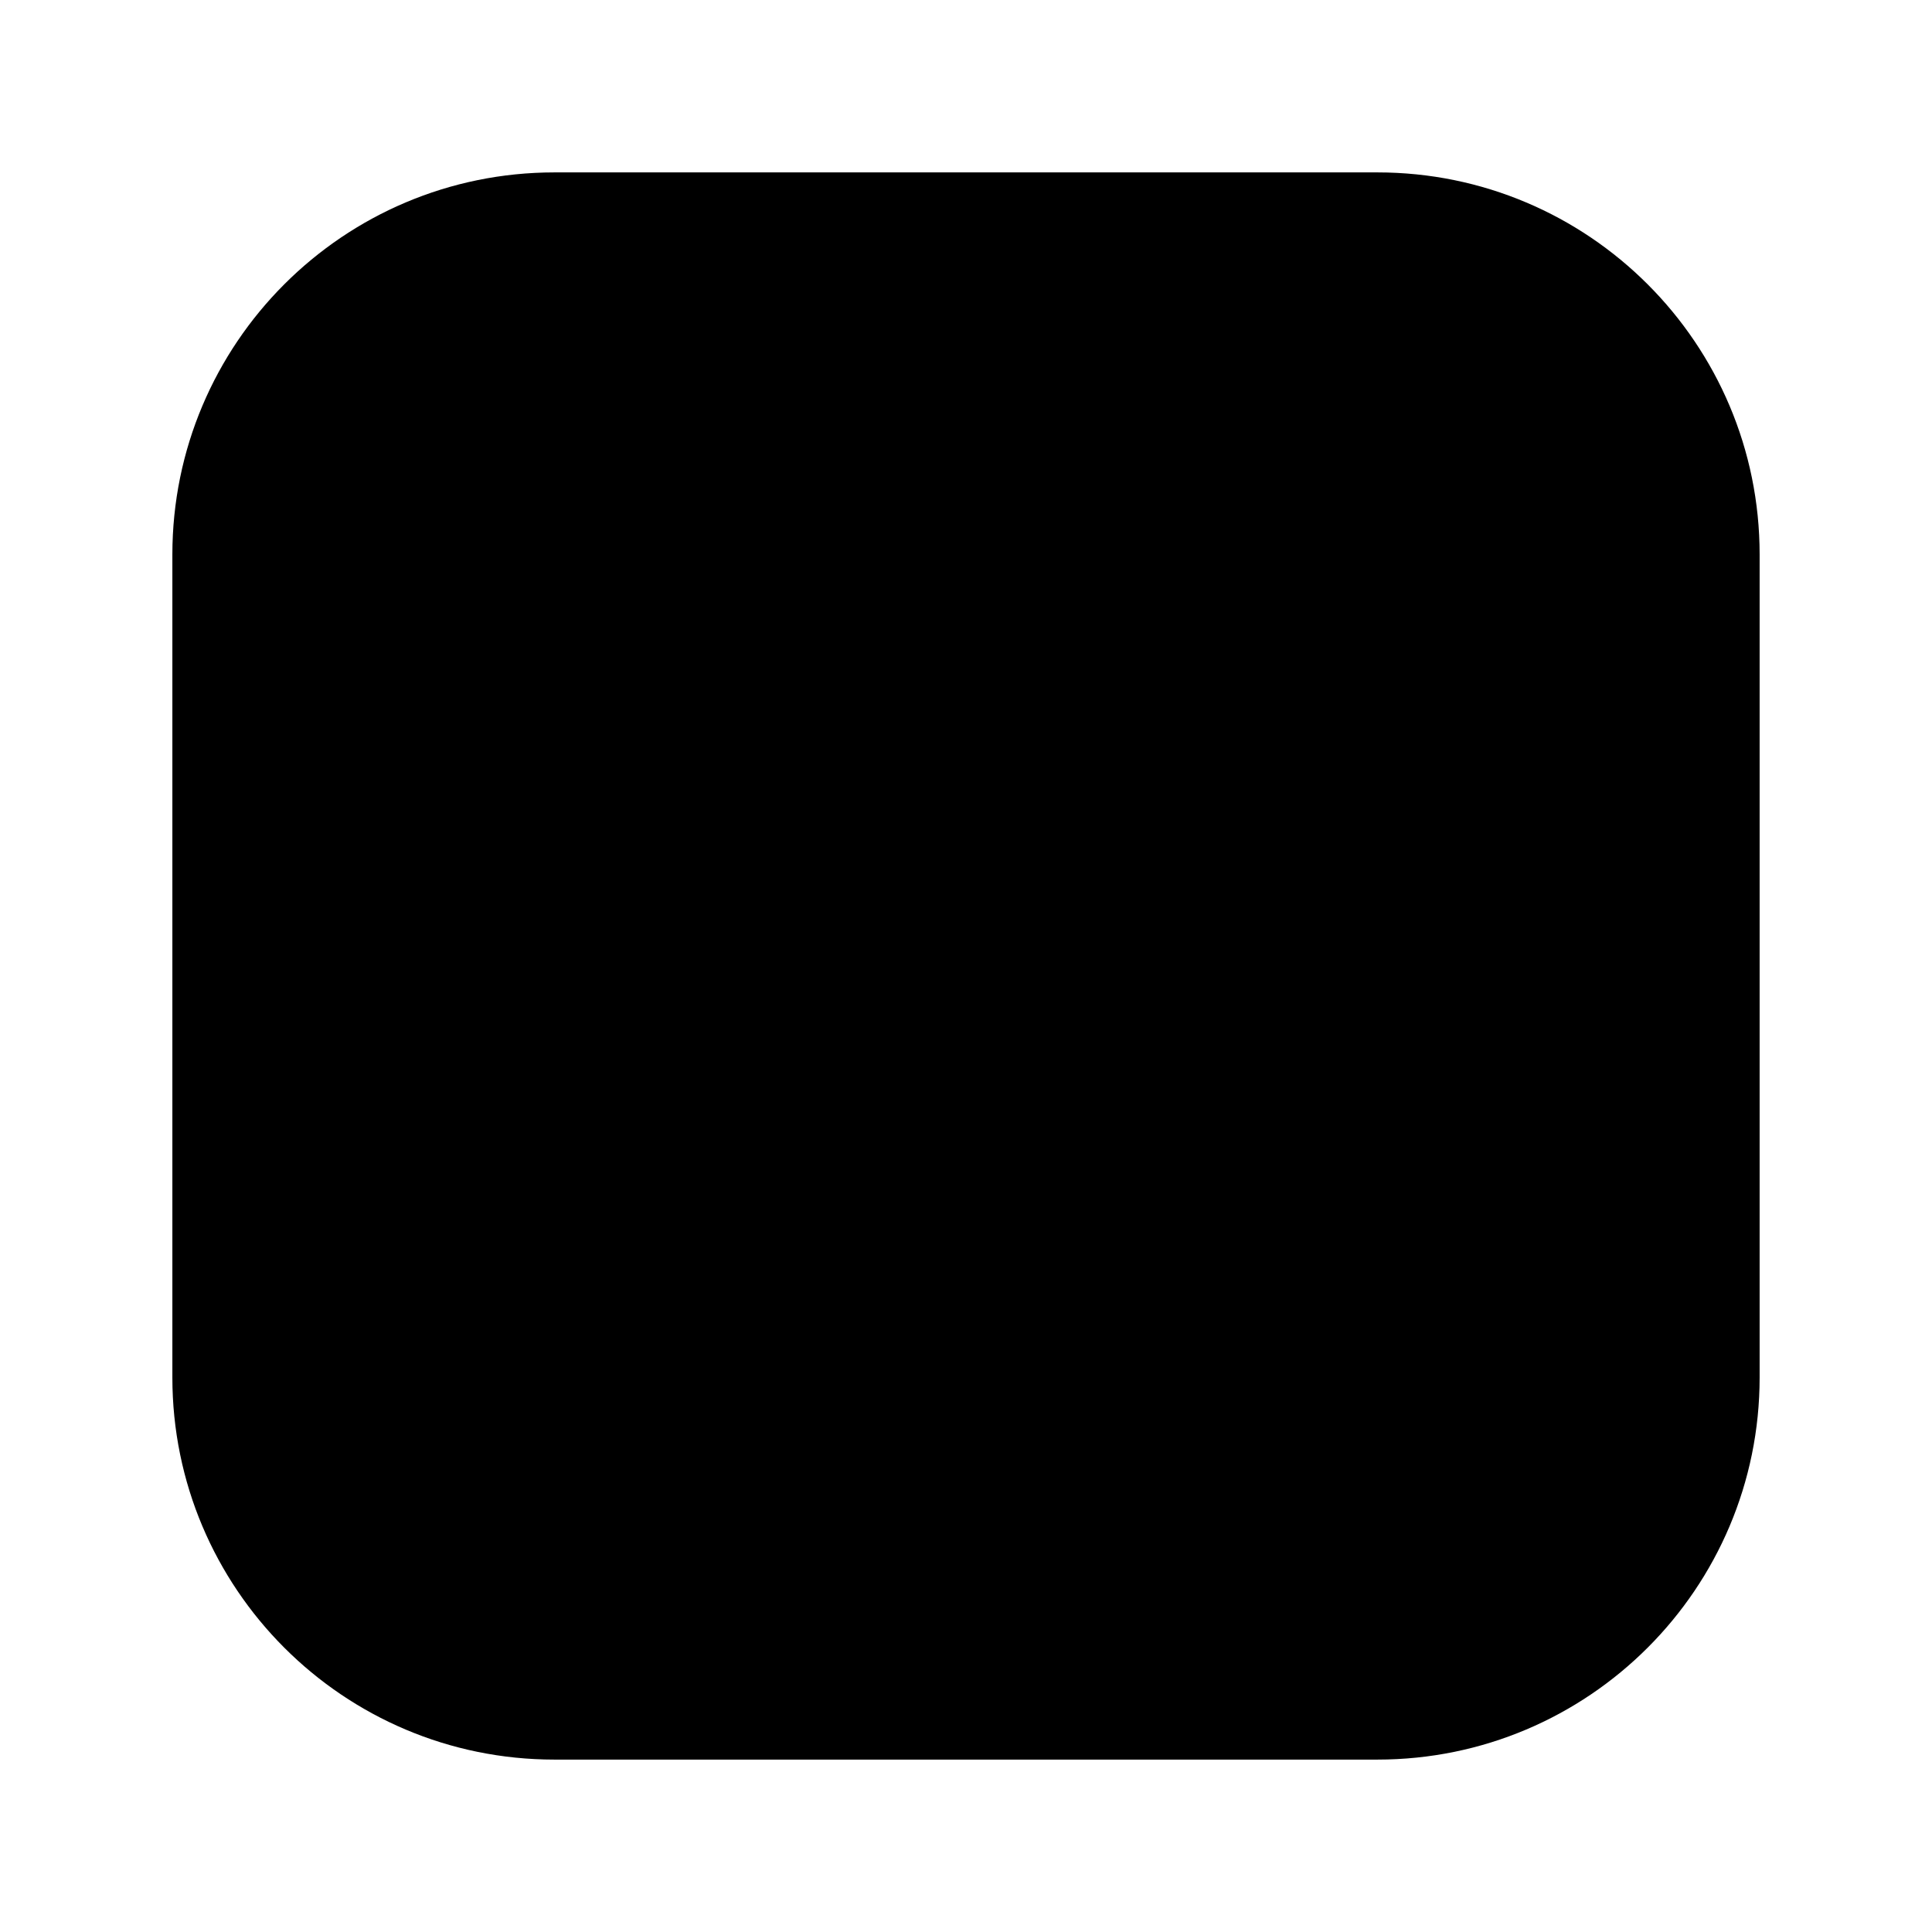
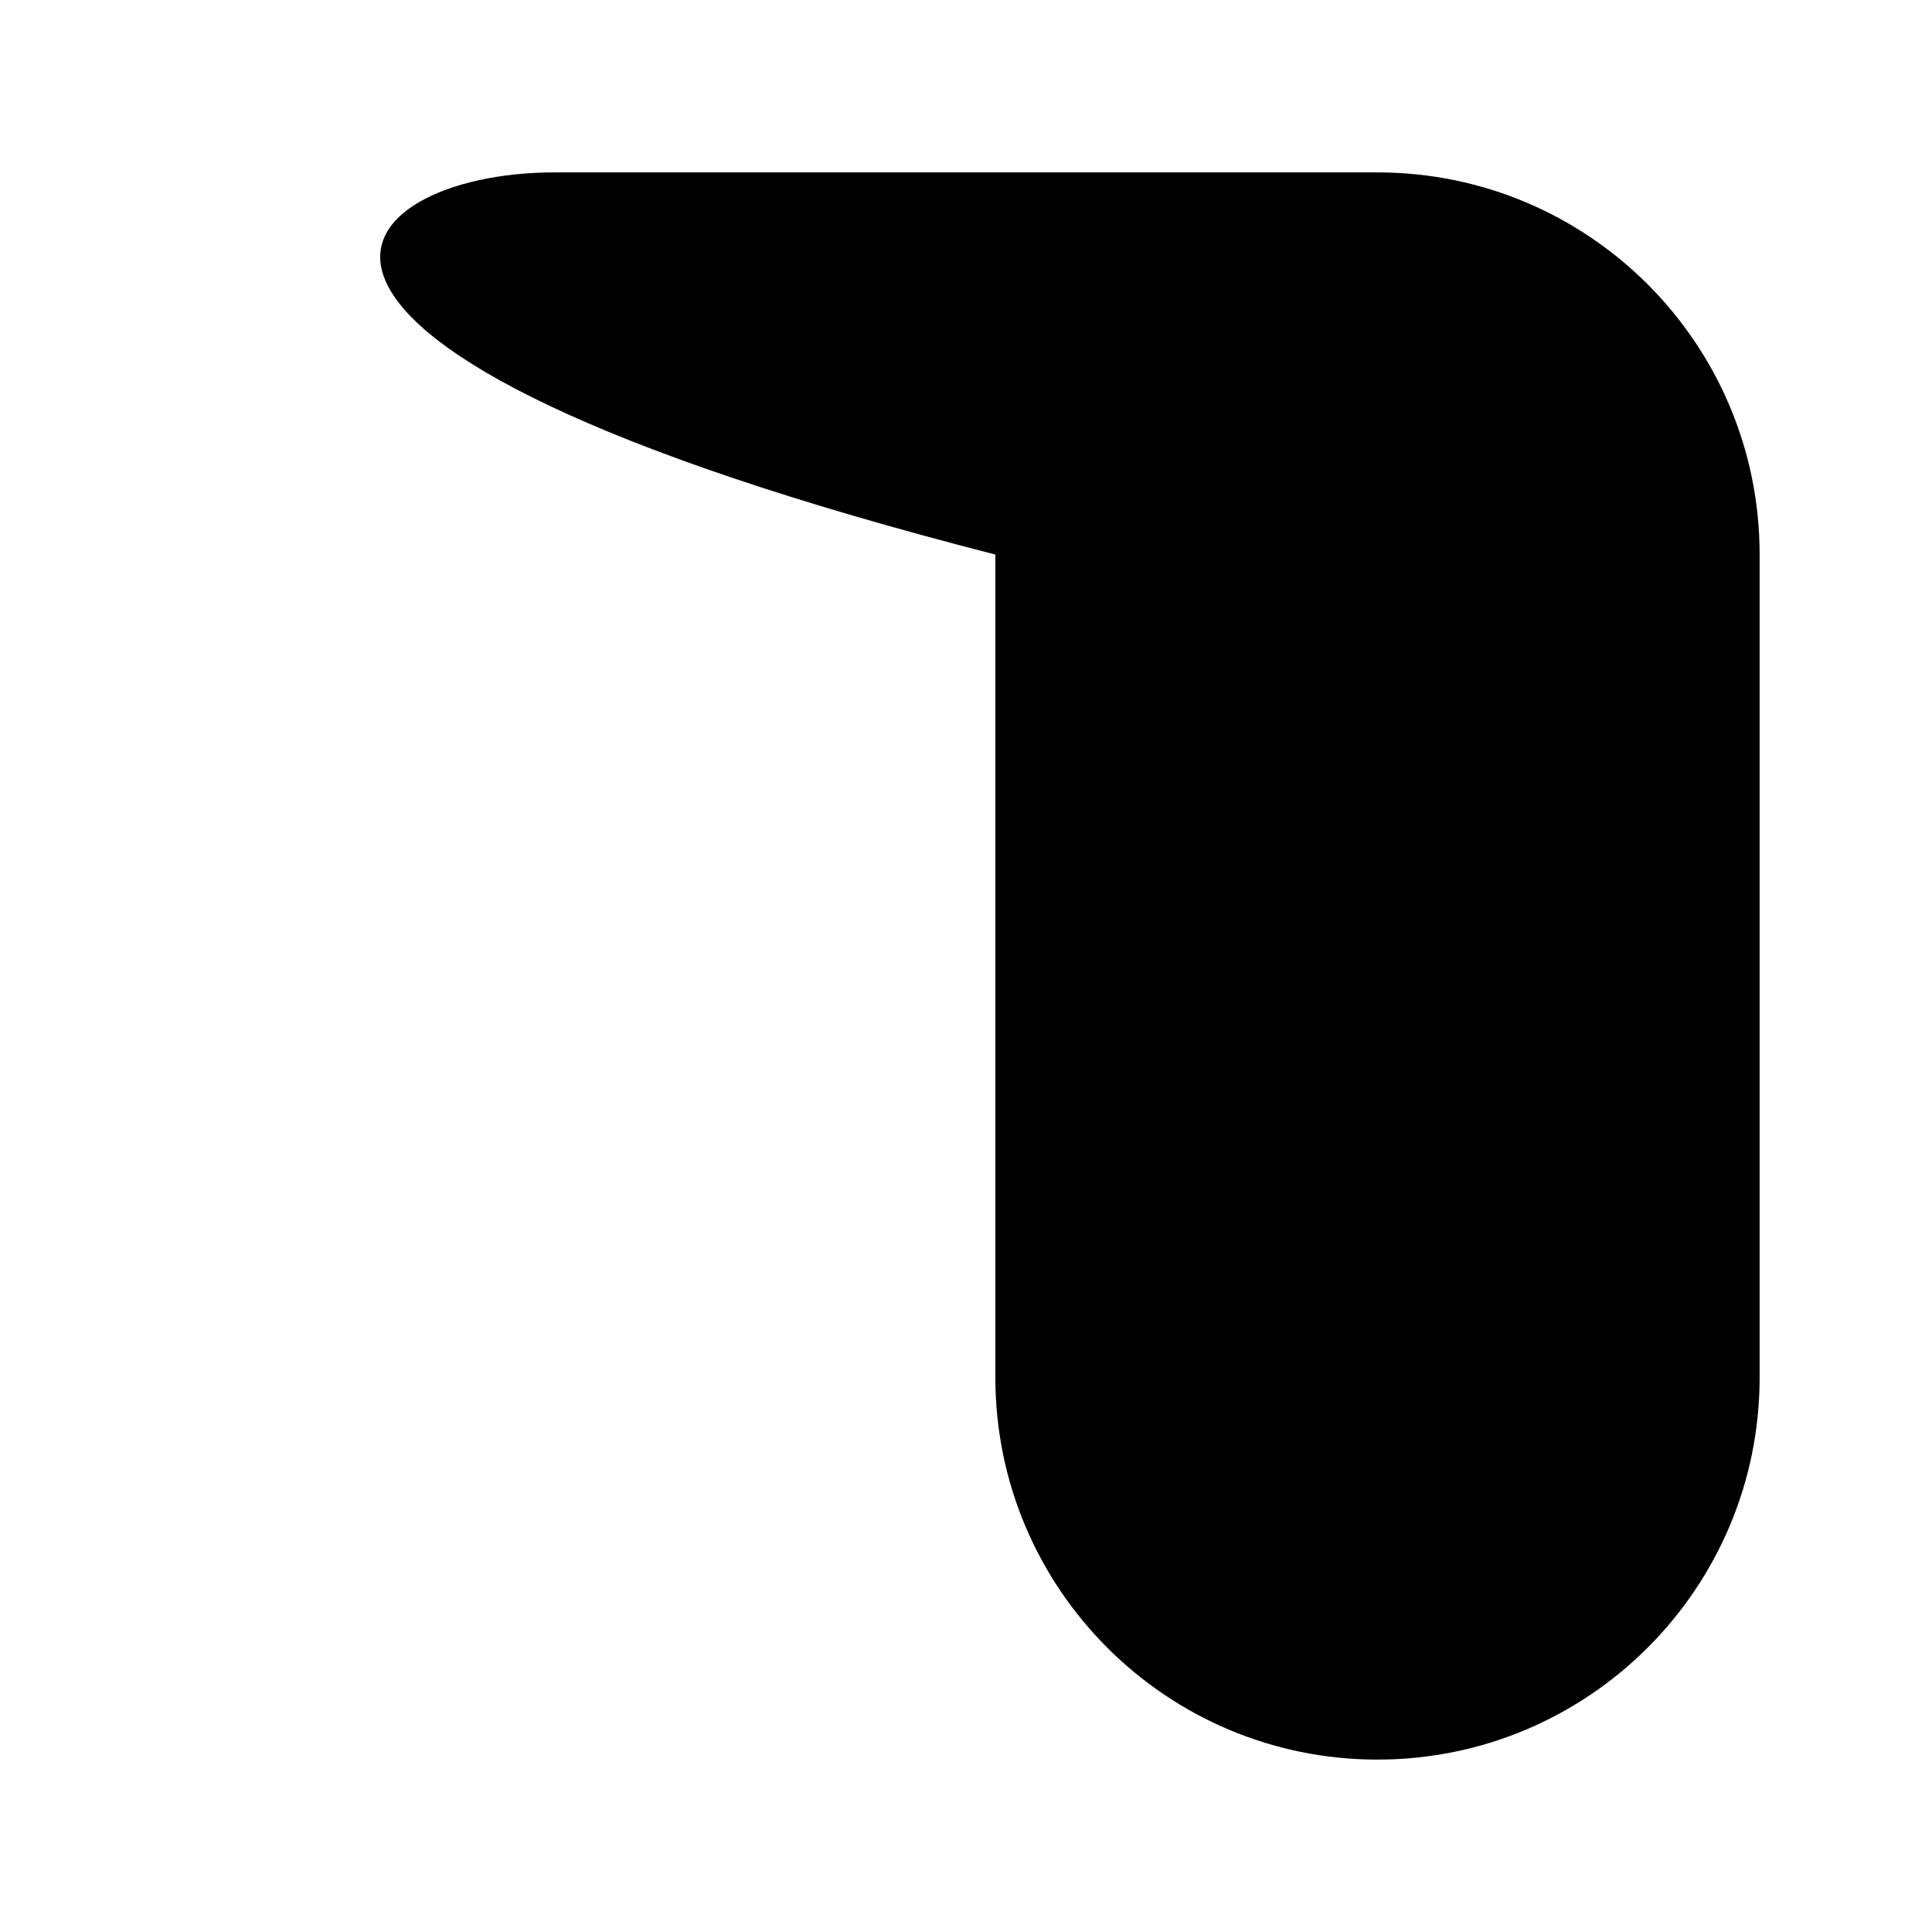
<svg xmlns="http://www.w3.org/2000/svg" version="1.1" id="Layer_1" x="0px" y="0px" viewBox="0 0 566.93 566.93" style="enable-background:new 0 0 566.93 566.93;" xml:space="preserve">
  <g>
-     <path d="M162.69,50.59h241.5c61.95,0,112.16,50.22,112.16,112.14v241.48c0,61.91-50.21,112.13-112.16,112.13h-241.5   c-61.94,0-112.11-50.22-112.11-112.13V162.73C50.58,100.81,100.75,50.59,162.69,50.59" />
+     <path d="M162.69,50.59h241.5c61.95,0,112.16,50.22,112.16,112.14v241.48c0,61.91-50.21,112.13-112.16,112.13c-61.94,0-112.11-50.22-112.11-112.13V162.73C50.58,100.81,100.75,50.59,162.69,50.59" />
  </g>
</svg>